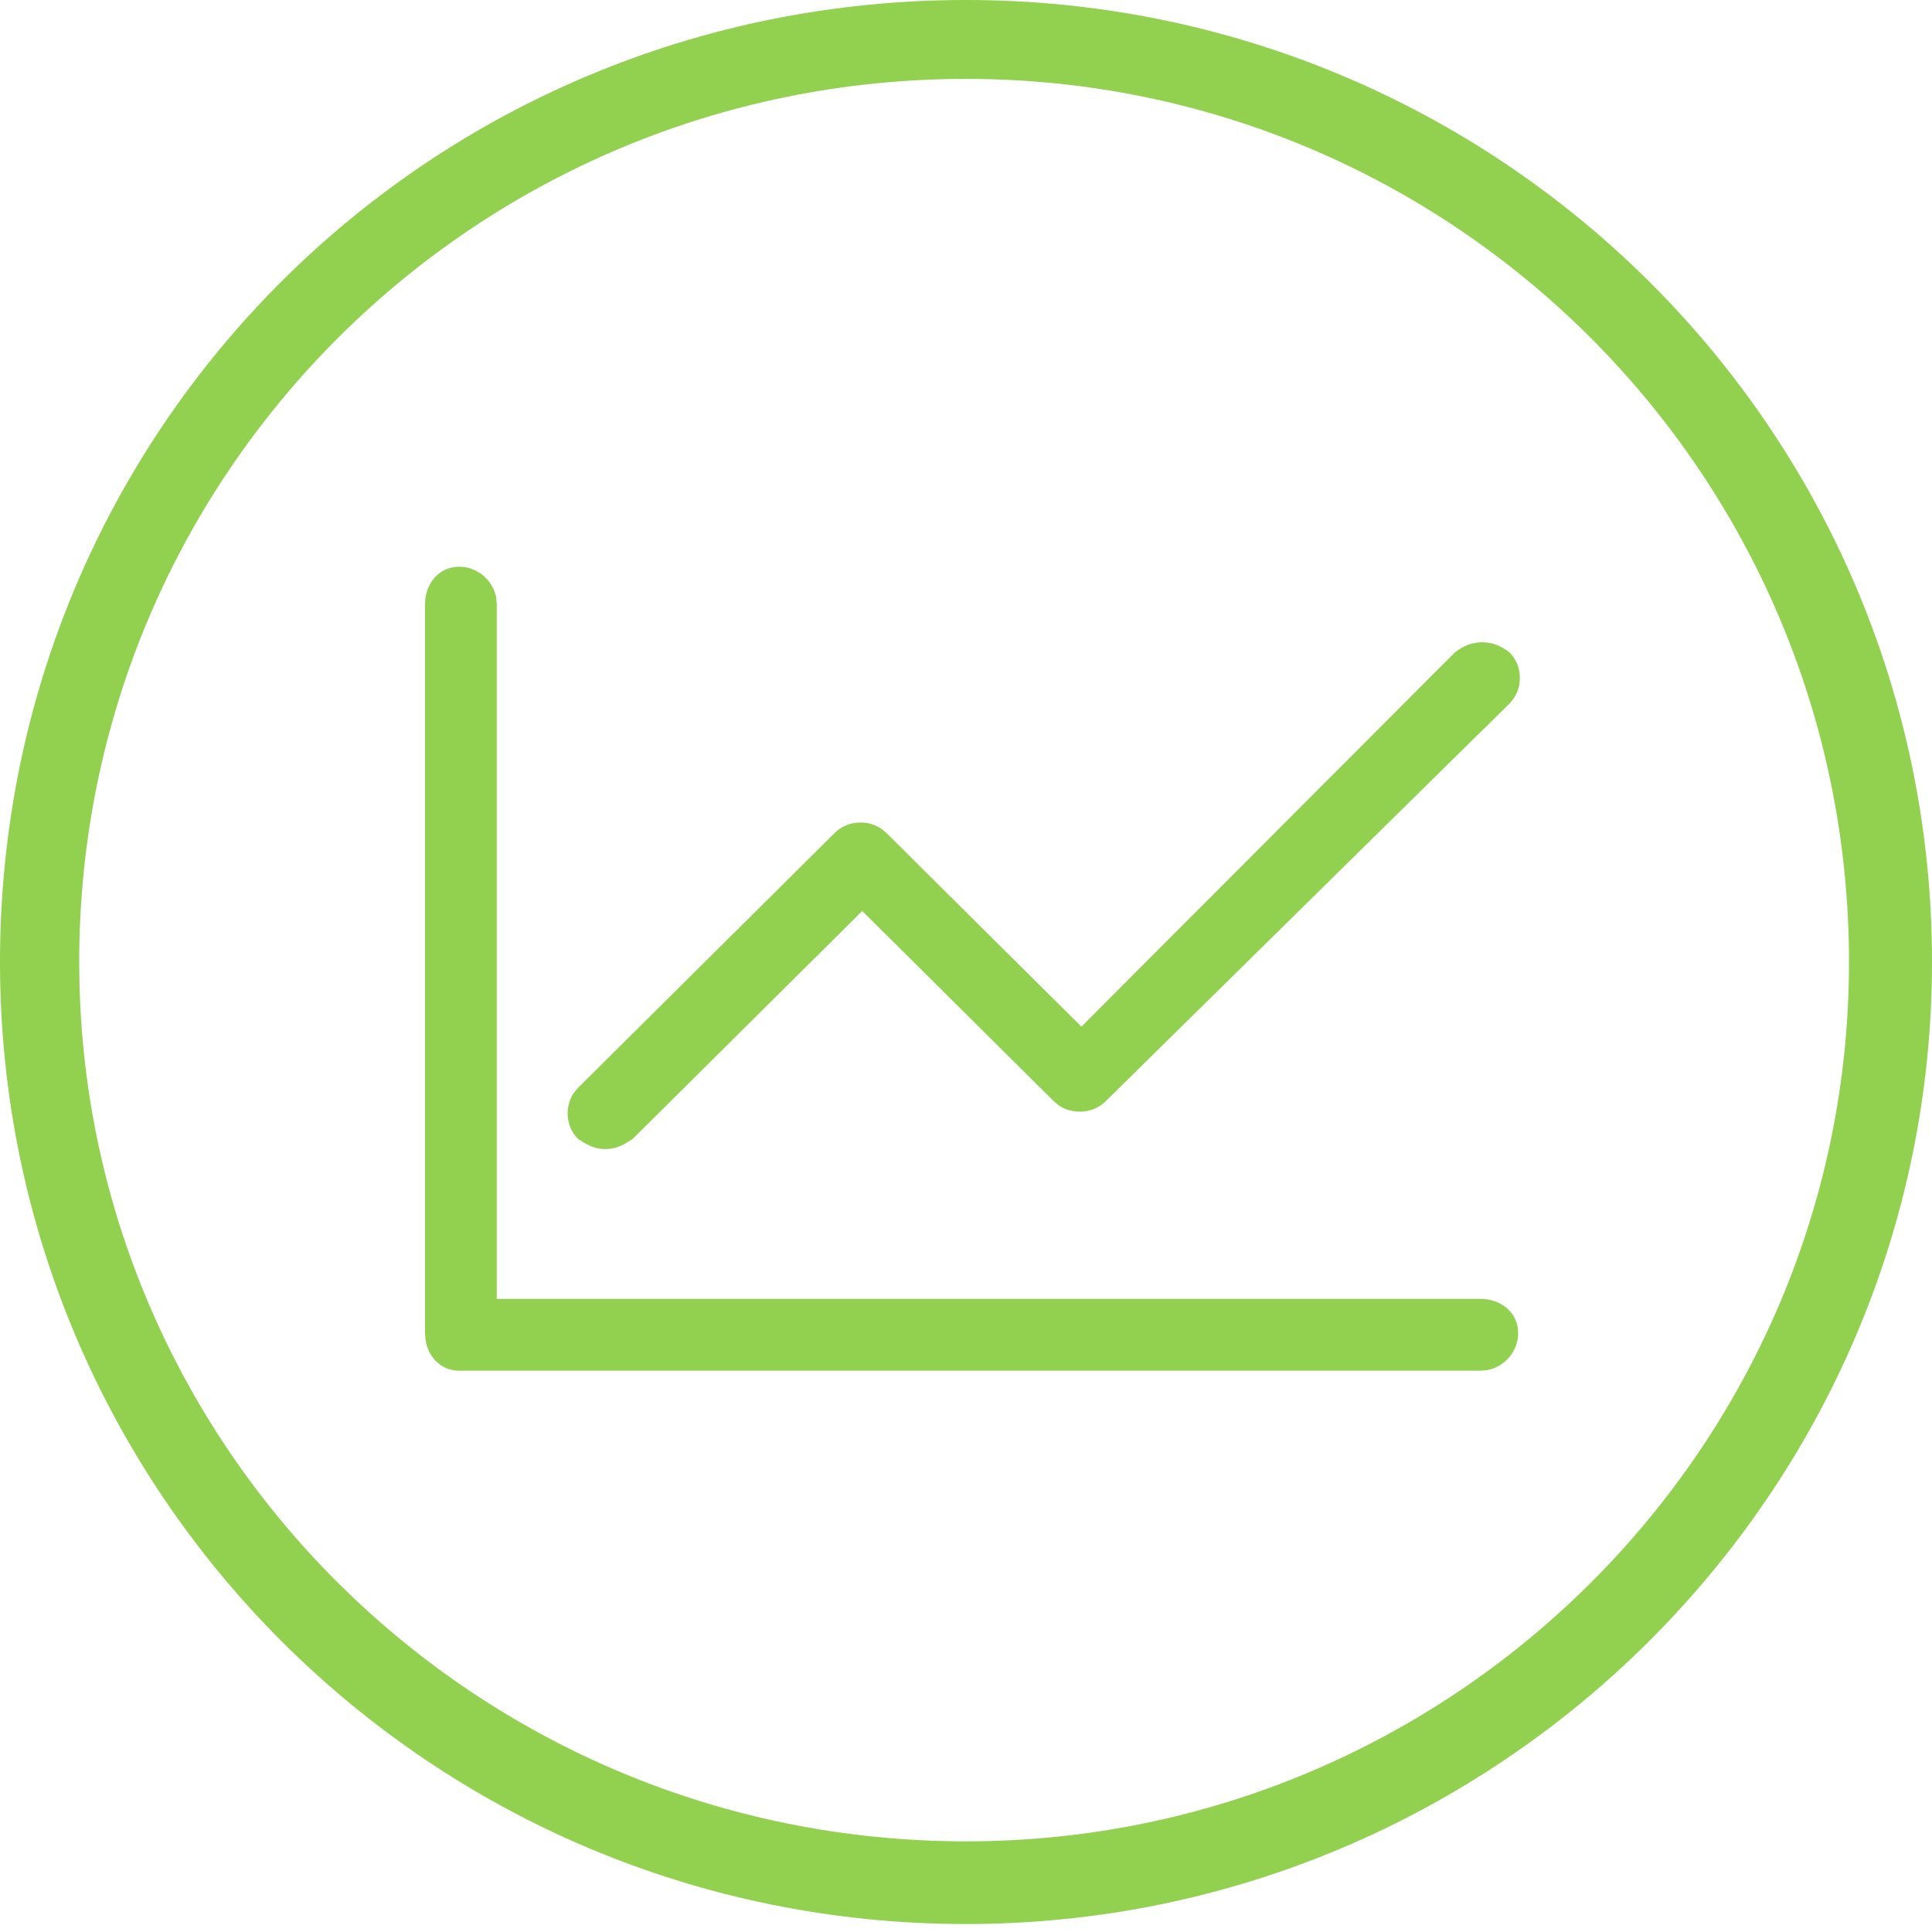
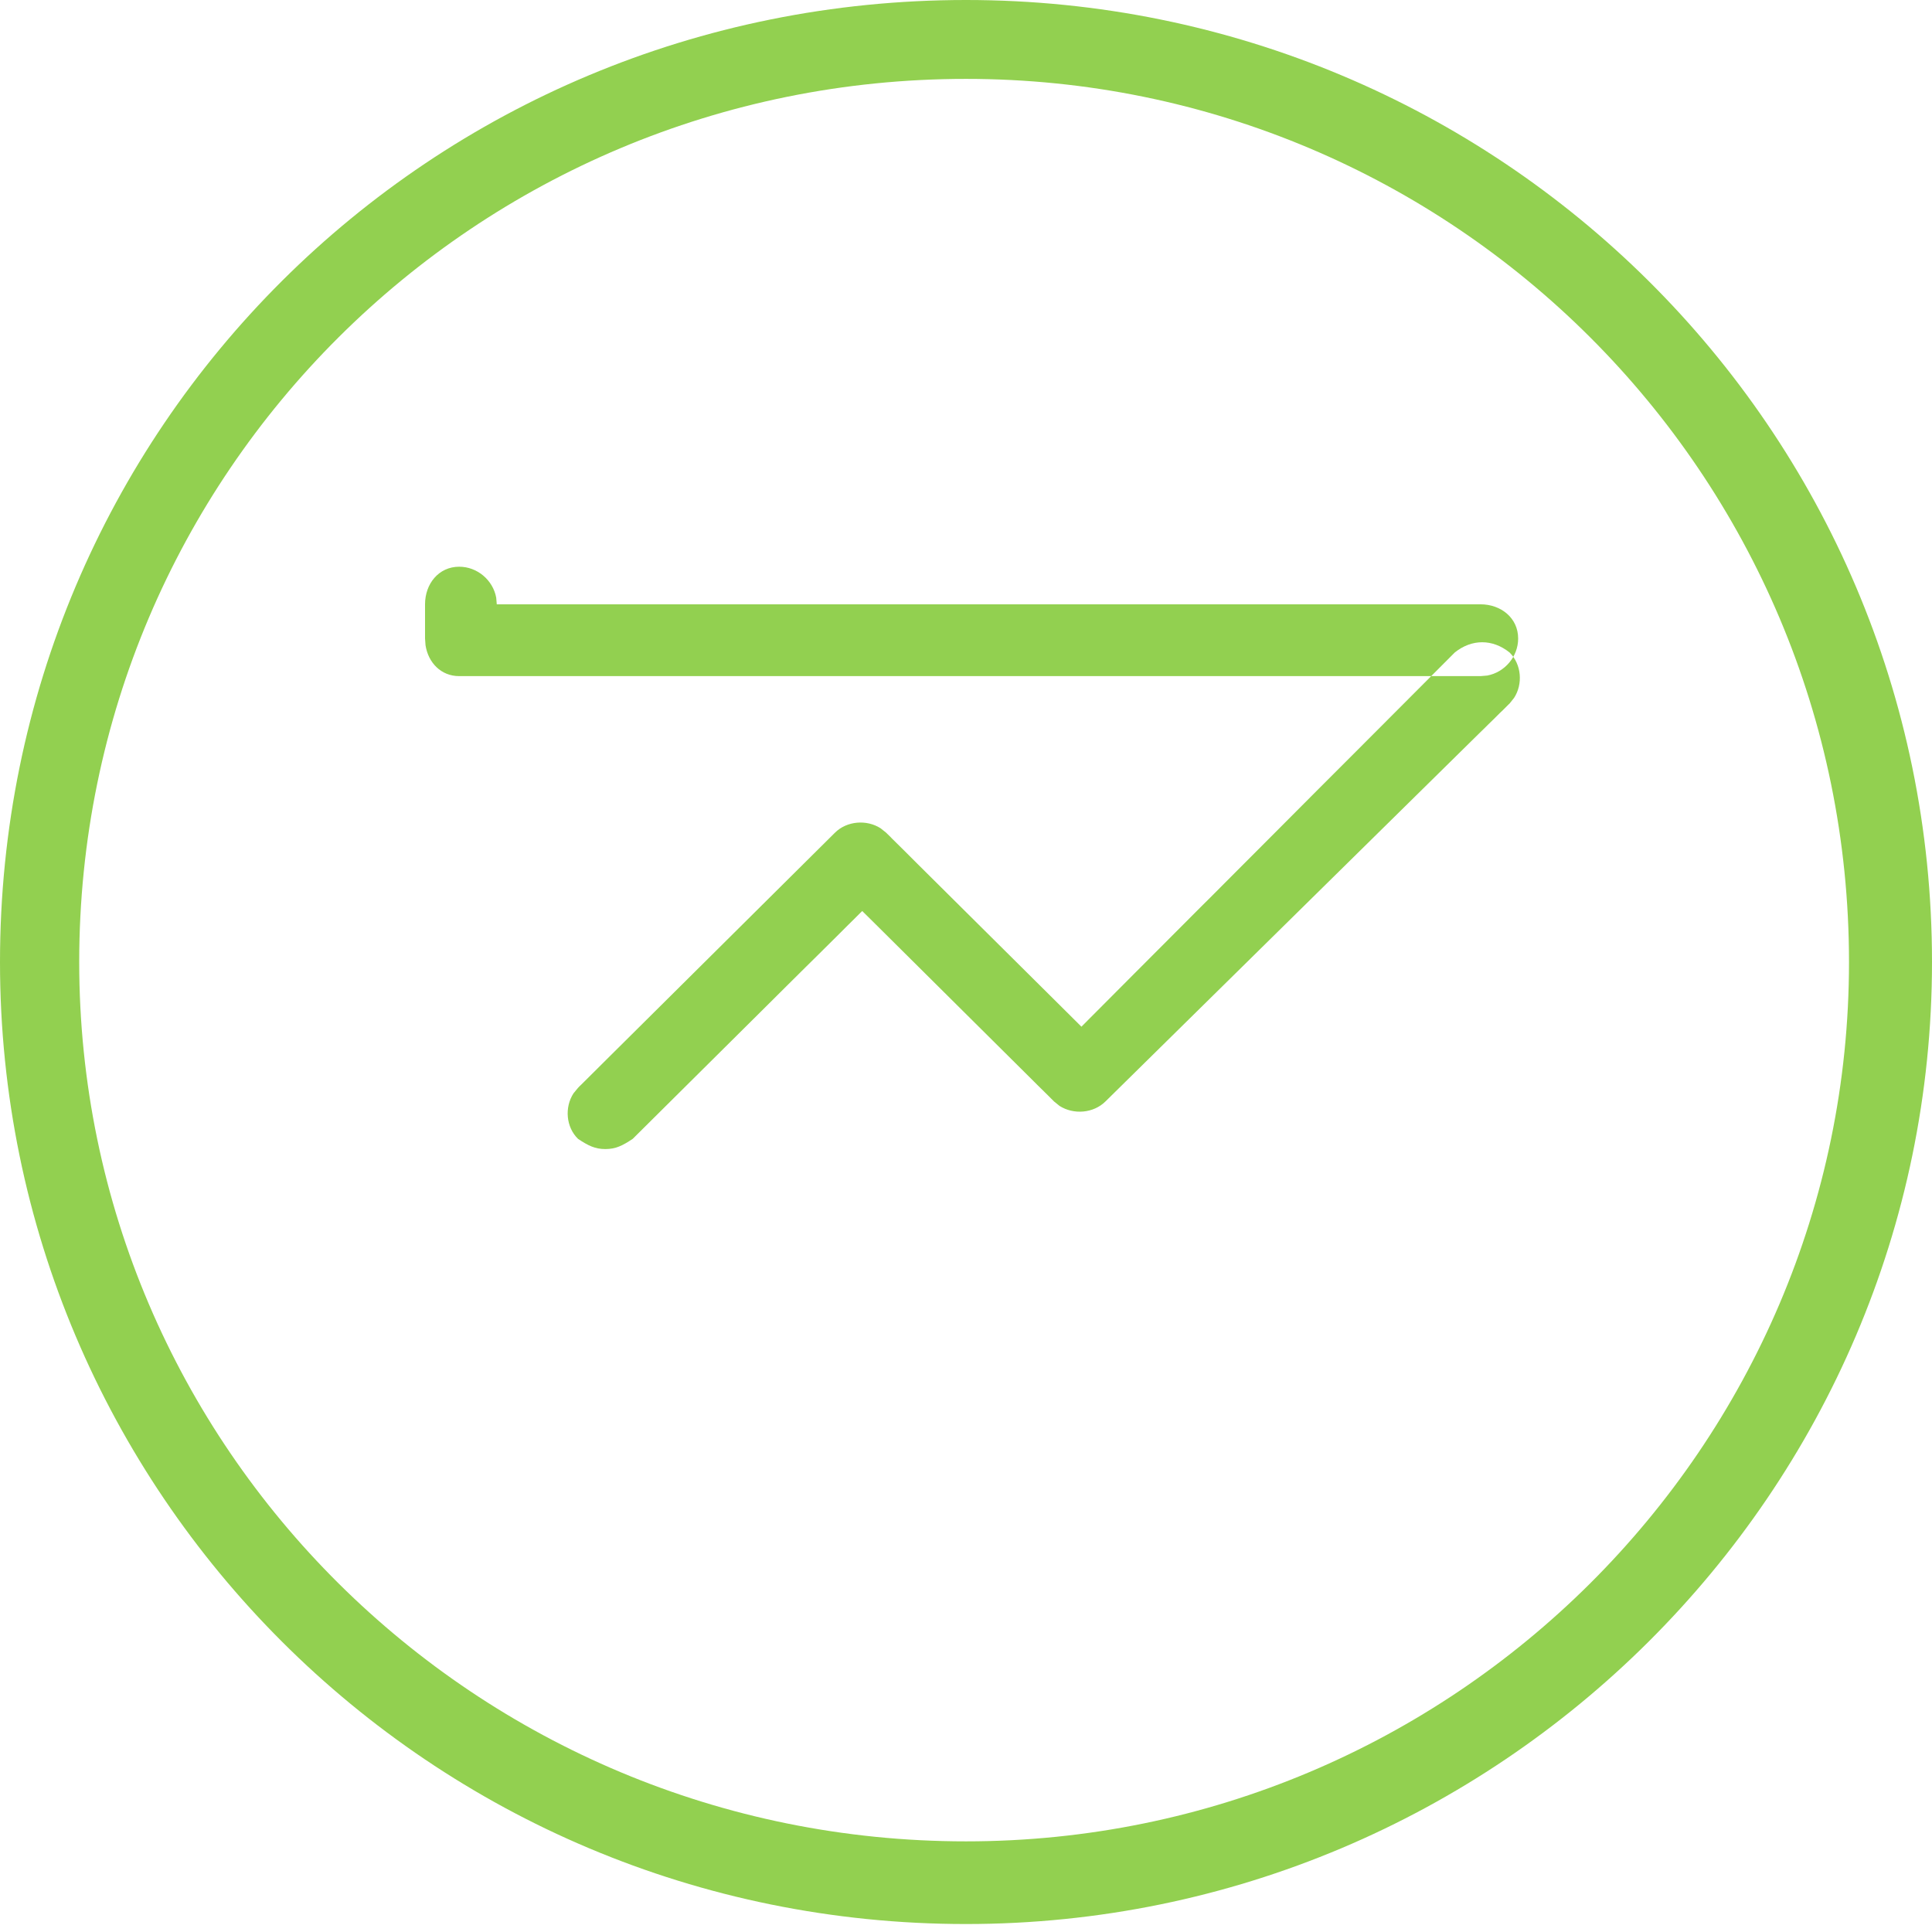
<svg xmlns="http://www.w3.org/2000/svg" width="24" height="24" viewBox="0 0 24 24">
  <g fill="none" fill-rule="evenodd">
    <g fill="#92D050">
      <g>
-         <path d="M12 0c6.61 0 12 5.322 12 11.95 0 6.583-5.39 11.951-12 11.951-6.656 0-12-5.368-12-11.95C0 5.32 5.344 0 12 0zm0 .98C5.906.98.984 5.882.984 11.95c0 6.023 4.922 10.924 11.016 10.924 6.047 0 10.969-4.901 10.969-10.923C22.969 5.88 18.047.98 12 .98zM5.704 7.04c.227 0 .42.168.46.384l.007.083v8.628h12.22c.255 0 .468.17.468.425 0 .226-.168.42-.384.46l-.083.007H5.704c-.226 0-.385-.168-.418-.384l-.006-.083V7.507c0-.255.17-.467.424-.467zm13.048 1.065c.15.148.168.393.056.565l-.056.07-.008.007-.034.034-.04.04-.038.036-.075.075-.065.063-.037.037-.085.083-4.638 4.568c-.15.148-.396.166-.57.055l-.068-.055-.051-.051-.017-.017-.142-.14-.041-.041-.158-.157-1.781-1.769-.193-.191-.026.025-.022.022-.05.05-.078.077-.11.11-.274.272-.146.144-.262.26-.207.206-1.676 1.664c-.127.085-.212.127-.34.127-.128 0-.213-.042-.34-.127-.15-.147-.168-.392-.056-.565l.056-.068.023-.024.01-.009.158-.157.207-.206.114-.113 2.679-2.66c.148-.148.395-.167.568-.056l.07.056.016.016.032.031.021.022.166.164.046.046.11.11 1.833 1.82.201.2.103-.104.078-.078.495-.497.07-.07.422-.423.05-.05.267-.268.118-.117.252-.253.543-.544.548-.55.432-.432.472-.473.788-.79c.212-.169.468-.169.68 0z" transform="translate(-836 -229) translate(836 229)" />
+         <path d="M12 0c6.61 0 12 5.322 12 11.95 0 6.583-5.39 11.951-12 11.951-6.656 0-12-5.368-12-11.95C0 5.32 5.344 0 12 0zm0 .98C5.906.98.984 5.882.984 11.95c0 6.023 4.922 10.924 11.016 10.924 6.047 0 10.969-4.901 10.969-10.923C22.969 5.88 18.047.98 12 .98zM5.704 7.04c.227 0 .42.168.46.384l.007.083h12.22c.255 0 .468.17.468.425 0 .226-.168.42-.384.46l-.083.007H5.704c-.226 0-.385-.168-.418-.384l-.006-.083V7.507c0-.255.17-.467.424-.467zm13.048 1.065c.15.148.168.393.056.565l-.056.07-.008.007-.034.034-.04.04-.038.036-.075.075-.065.063-.037.037-.085.083-4.638 4.568c-.15.148-.396.166-.57.055l-.068-.055-.051-.051-.017-.017-.142-.14-.041-.041-.158-.157-1.781-1.769-.193-.191-.026.025-.022.022-.05.05-.078.077-.11.11-.274.272-.146.144-.262.26-.207.206-1.676 1.664c-.127.085-.212.127-.34.127-.128 0-.213-.042-.34-.127-.15-.147-.168-.392-.056-.565l.056-.068.023-.024.01-.009.158-.157.207-.206.114-.113 2.679-2.66c.148-.148.395-.167.568-.056l.07.056.016.016.032.031.021.022.166.164.046.046.11.11 1.833 1.82.201.2.103-.104.078-.078.495-.497.07-.07.422-.423.05-.05.267-.268.118-.117.252-.253.543-.544.548-.55.432-.432.472-.473.788-.79c.212-.169.468-.169.68 0z" transform="translate(-836 -229) translate(836 229)" />
      </g>
    </g>
  </g>
</svg>